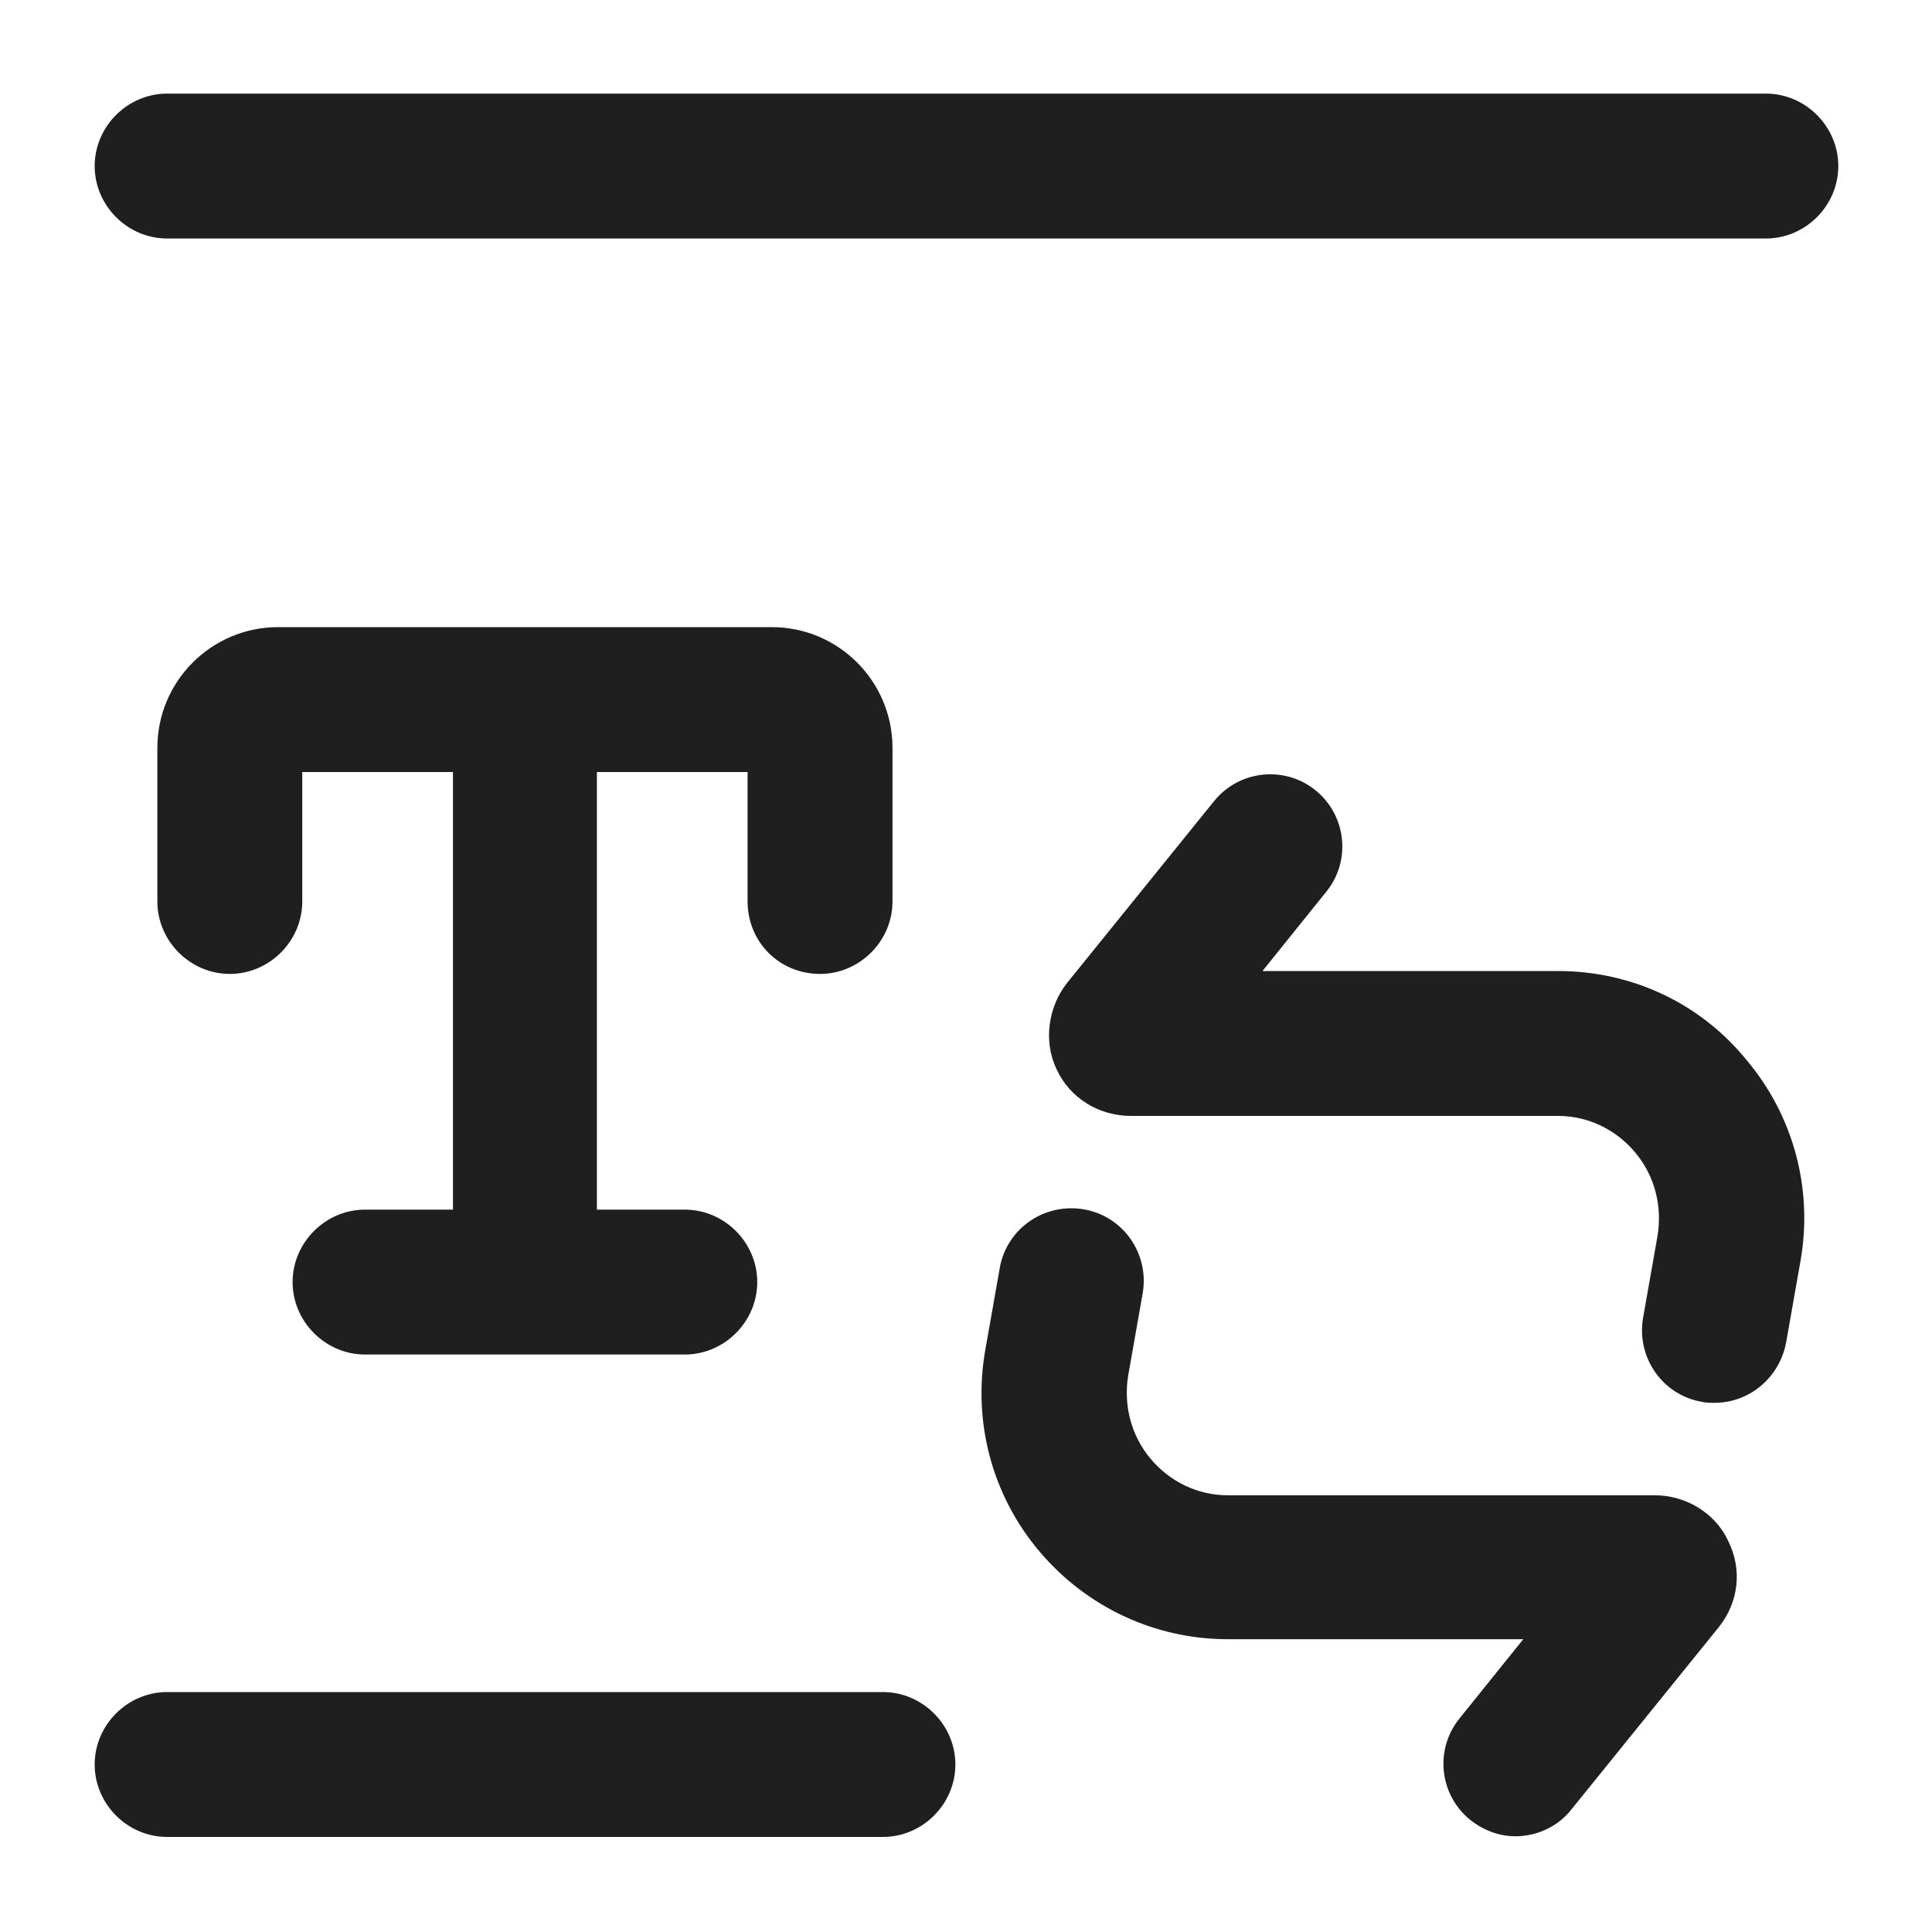
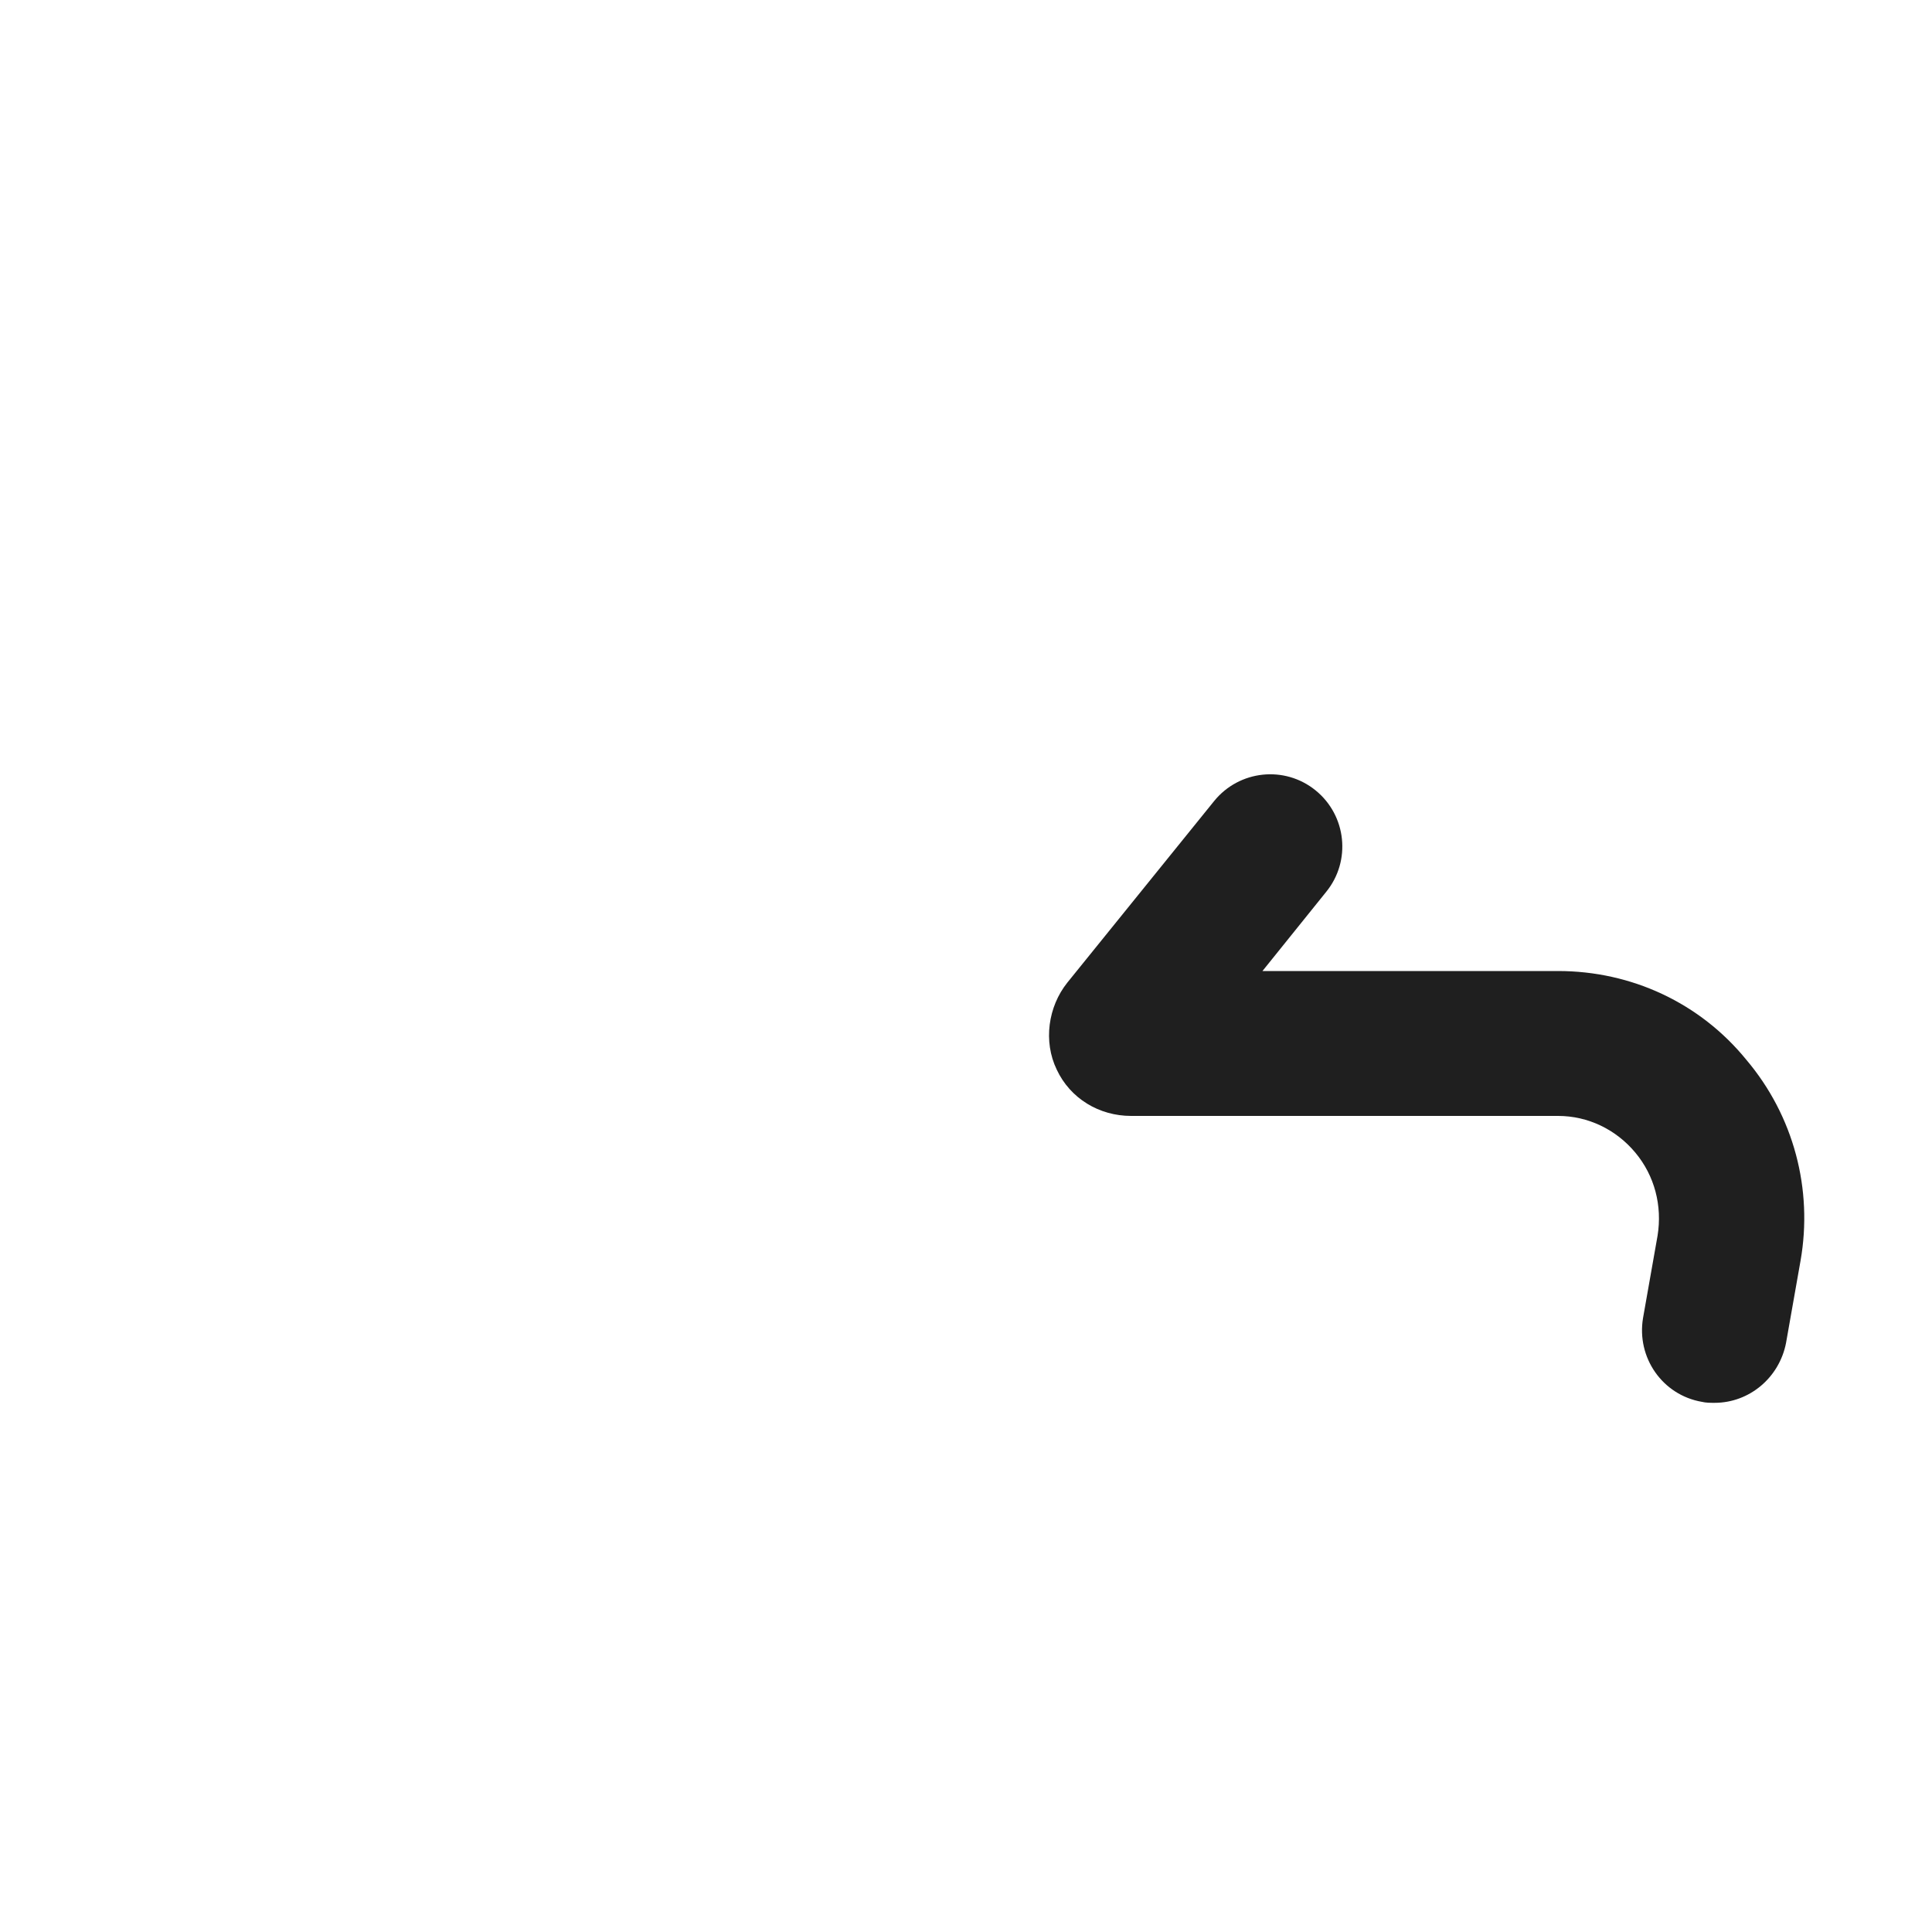
<svg xmlns="http://www.w3.org/2000/svg" width="20" height="20" viewBox="0 0 20 20" fill="none">
  <path d="M16.129 10.052H13.069L13.729 9.232C13.989 8.912 13.939 8.442 13.619 8.182C13.299 7.922 12.829 7.972 12.569 8.292L11.049 10.172C10.849 10.422 10.799 10.782 10.939 11.072C11.079 11.372 11.379 11.552 11.709 11.552H16.129C16.439 11.552 16.729 11.692 16.929 11.932C17.129 12.172 17.209 12.482 17.159 12.792L17.009 13.642C16.939 14.052 17.209 14.442 17.619 14.512C17.659 14.522 17.709 14.522 17.749 14.522C18.109 14.522 18.419 14.262 18.489 13.902L18.639 13.052C18.769 12.312 18.569 11.552 18.079 10.972C17.599 10.382 16.889 10.052 16.129 10.052Z" fill="#1F1F1F" />
-   <path d="M17.129 15.479H12.709C12.399 15.479 12.109 15.339 11.909 15.099C11.709 14.859 11.629 14.549 11.679 14.239L11.829 13.389C11.899 12.979 11.629 12.589 11.219 12.519C10.809 12.449 10.419 12.719 10.349 13.129L10.199 13.979C10.069 14.719 10.269 15.479 10.759 16.059C11.249 16.639 11.959 16.969 12.709 16.969H15.769L15.109 17.789C14.849 18.109 14.899 18.579 15.219 18.839C15.359 18.949 15.519 19.009 15.689 19.009C15.909 19.009 16.129 18.909 16.269 18.729L17.789 16.849C17.999 16.589 18.039 16.249 17.889 15.949C17.759 15.669 17.459 15.479 17.129 15.479Z" fill="#1F1F1F" />
-   <path d="M18.28 0.969H1.73C1.32 0.969 0.98 1.309 0.98 1.719C0.98 2.129 1.32 2.469 1.73 2.469H18.28C18.691 2.469 19.03 2.129 19.03 1.719C19.03 1.309 18.691 0.969 18.28 0.969Z" fill="#1F1F1F" />
-   <path d="M9.14 17.516H1.73C1.32 17.516 0.98 17.856 0.98 18.266C0.98 18.676 1.32 19.016 1.73 19.016H9.14C9.55 19.016 9.89 18.676 9.89 18.266C9.89 17.856 9.55 17.516 9.14 17.516Z" fill="#1F1F1F" />
-   <path d="M8.489 10.082C8.899 10.082 9.239 9.742 9.239 9.332V7.742C9.239 7.052 8.679 6.492 7.989 6.492H2.879C2.189 6.492 1.629 7.052 1.629 7.742V9.332C1.629 9.742 1.969 10.082 2.379 10.082C2.789 10.082 3.129 9.742 3.129 9.332V7.992H4.689V12.522H3.779C3.369 12.522 3.029 12.862 3.029 13.272C3.029 13.682 3.369 14.022 3.779 14.022H7.089C7.499 14.022 7.839 13.682 7.839 13.272C7.839 12.862 7.499 12.522 7.089 12.522H6.179V7.992H7.739V9.332C7.739 9.752 8.069 10.082 8.489 10.082Z" fill="#1F1F1F" />
</svg>